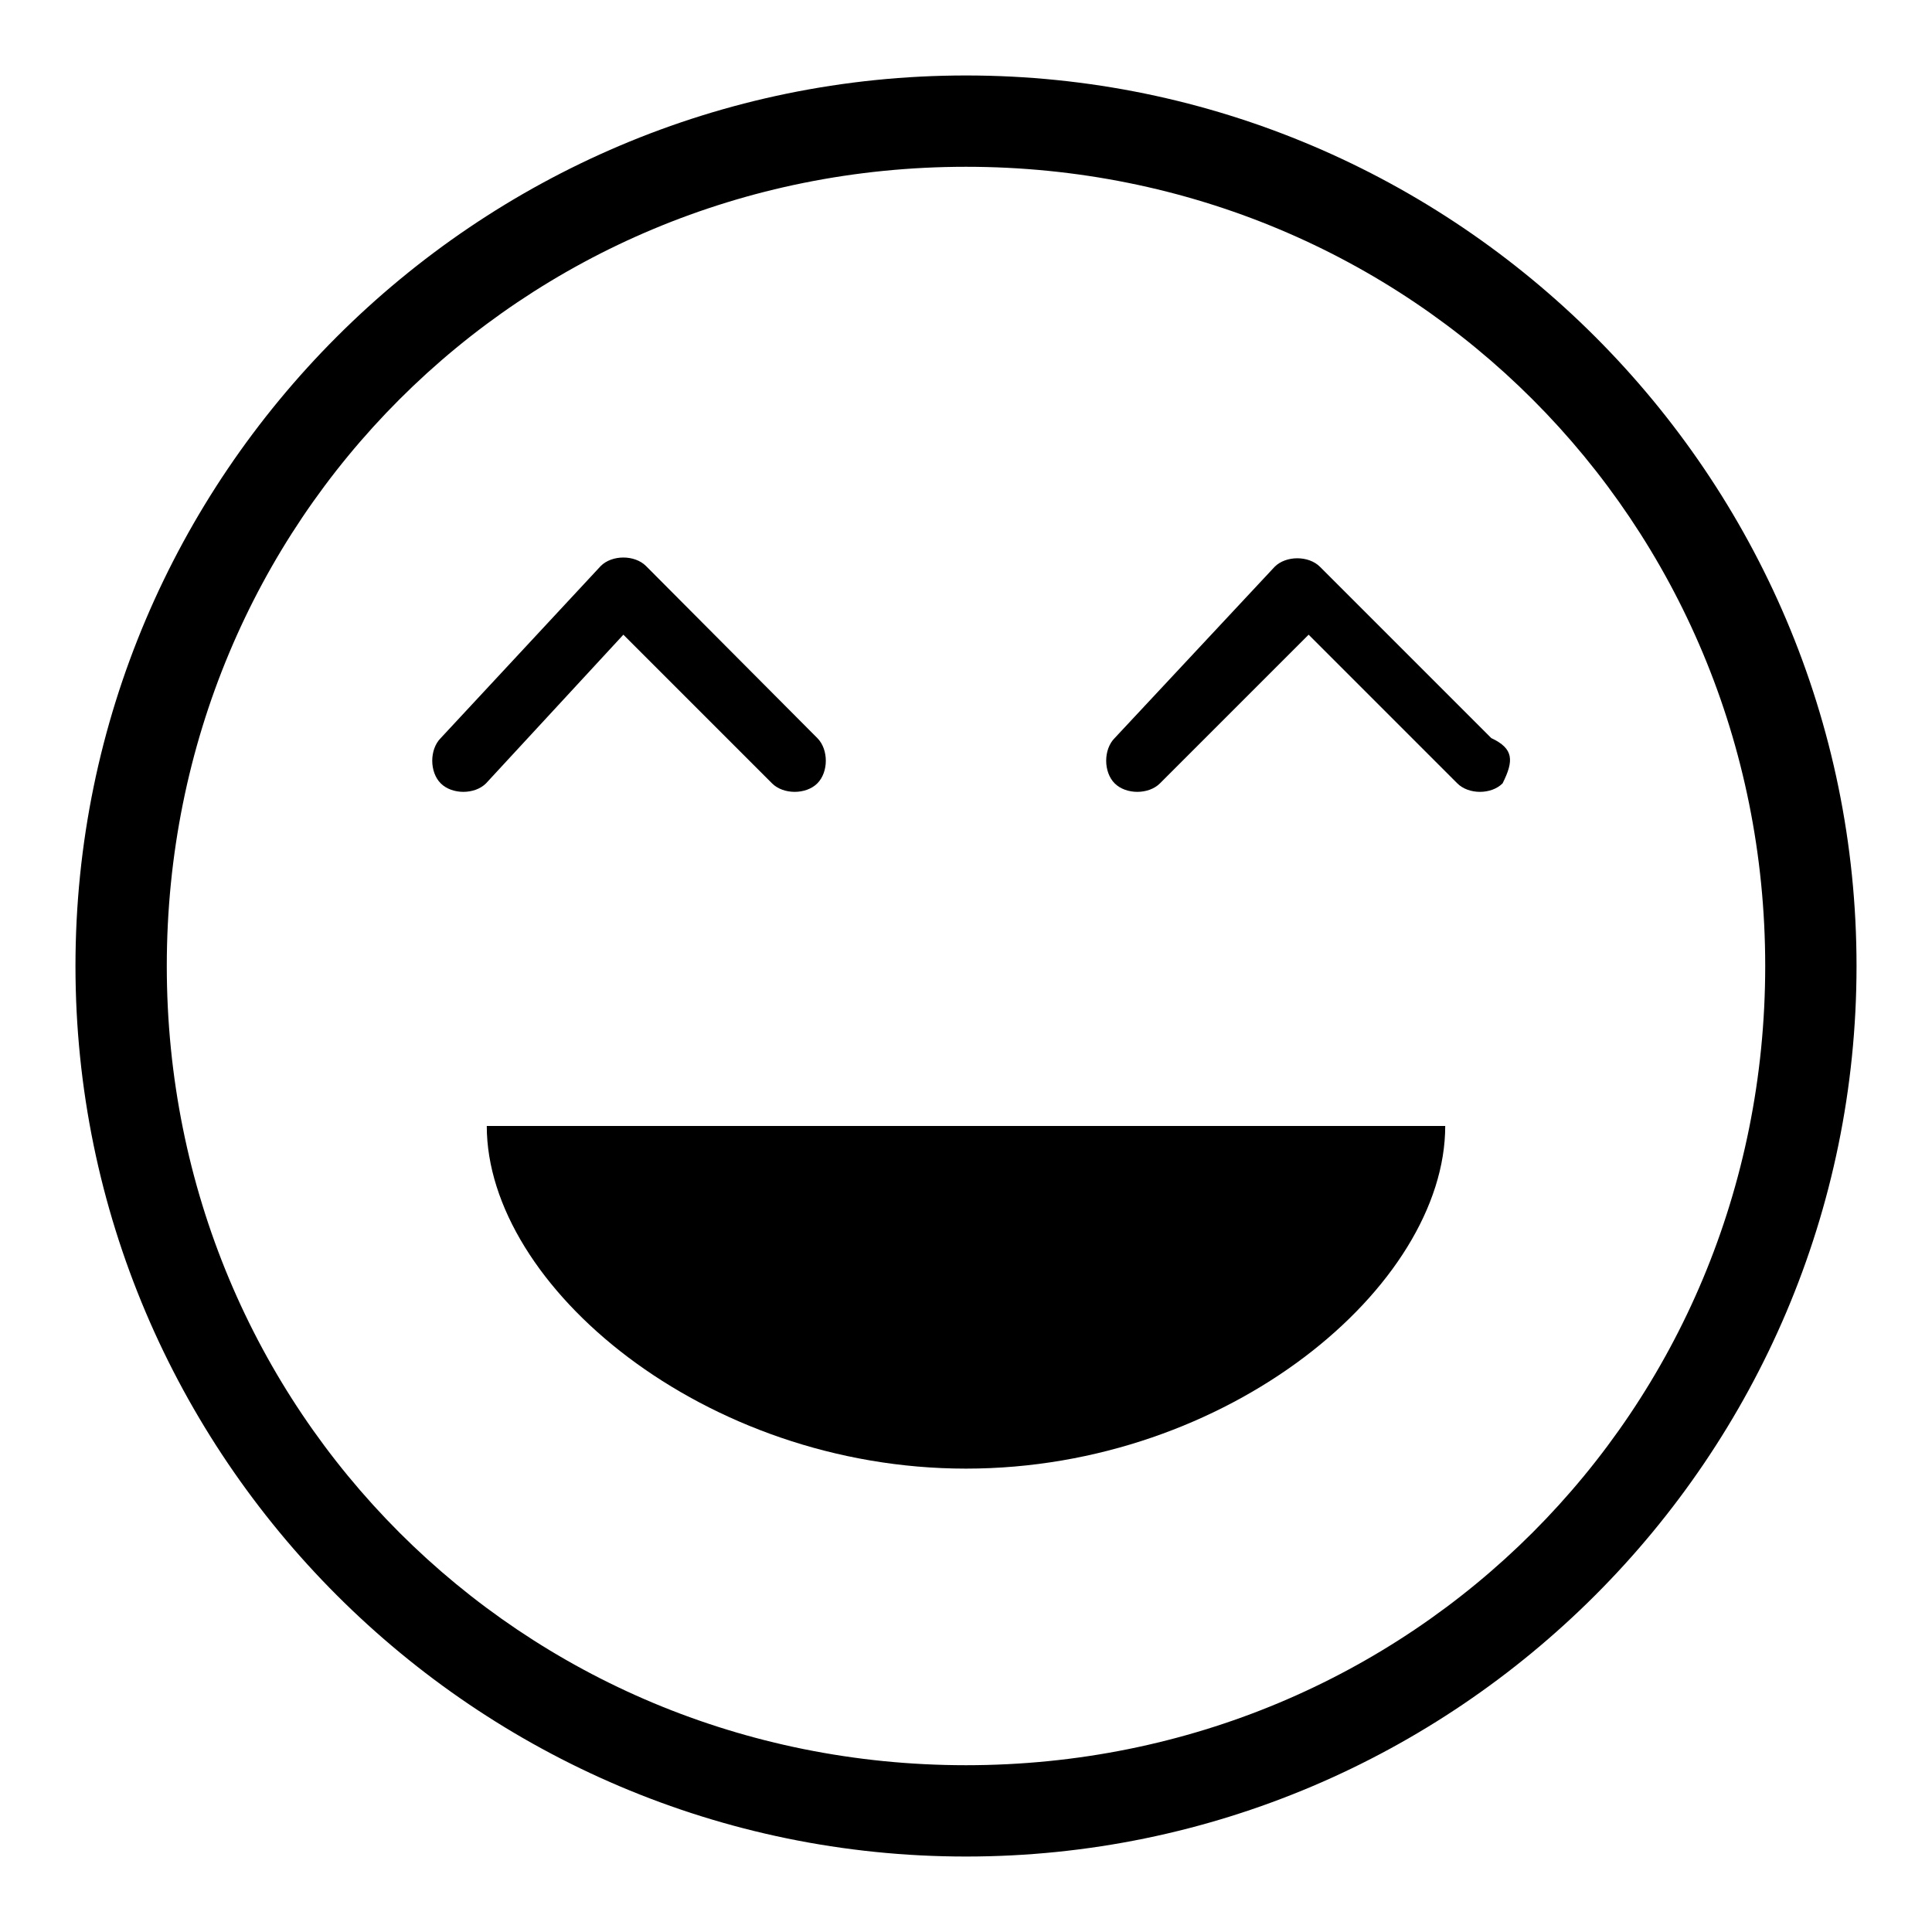
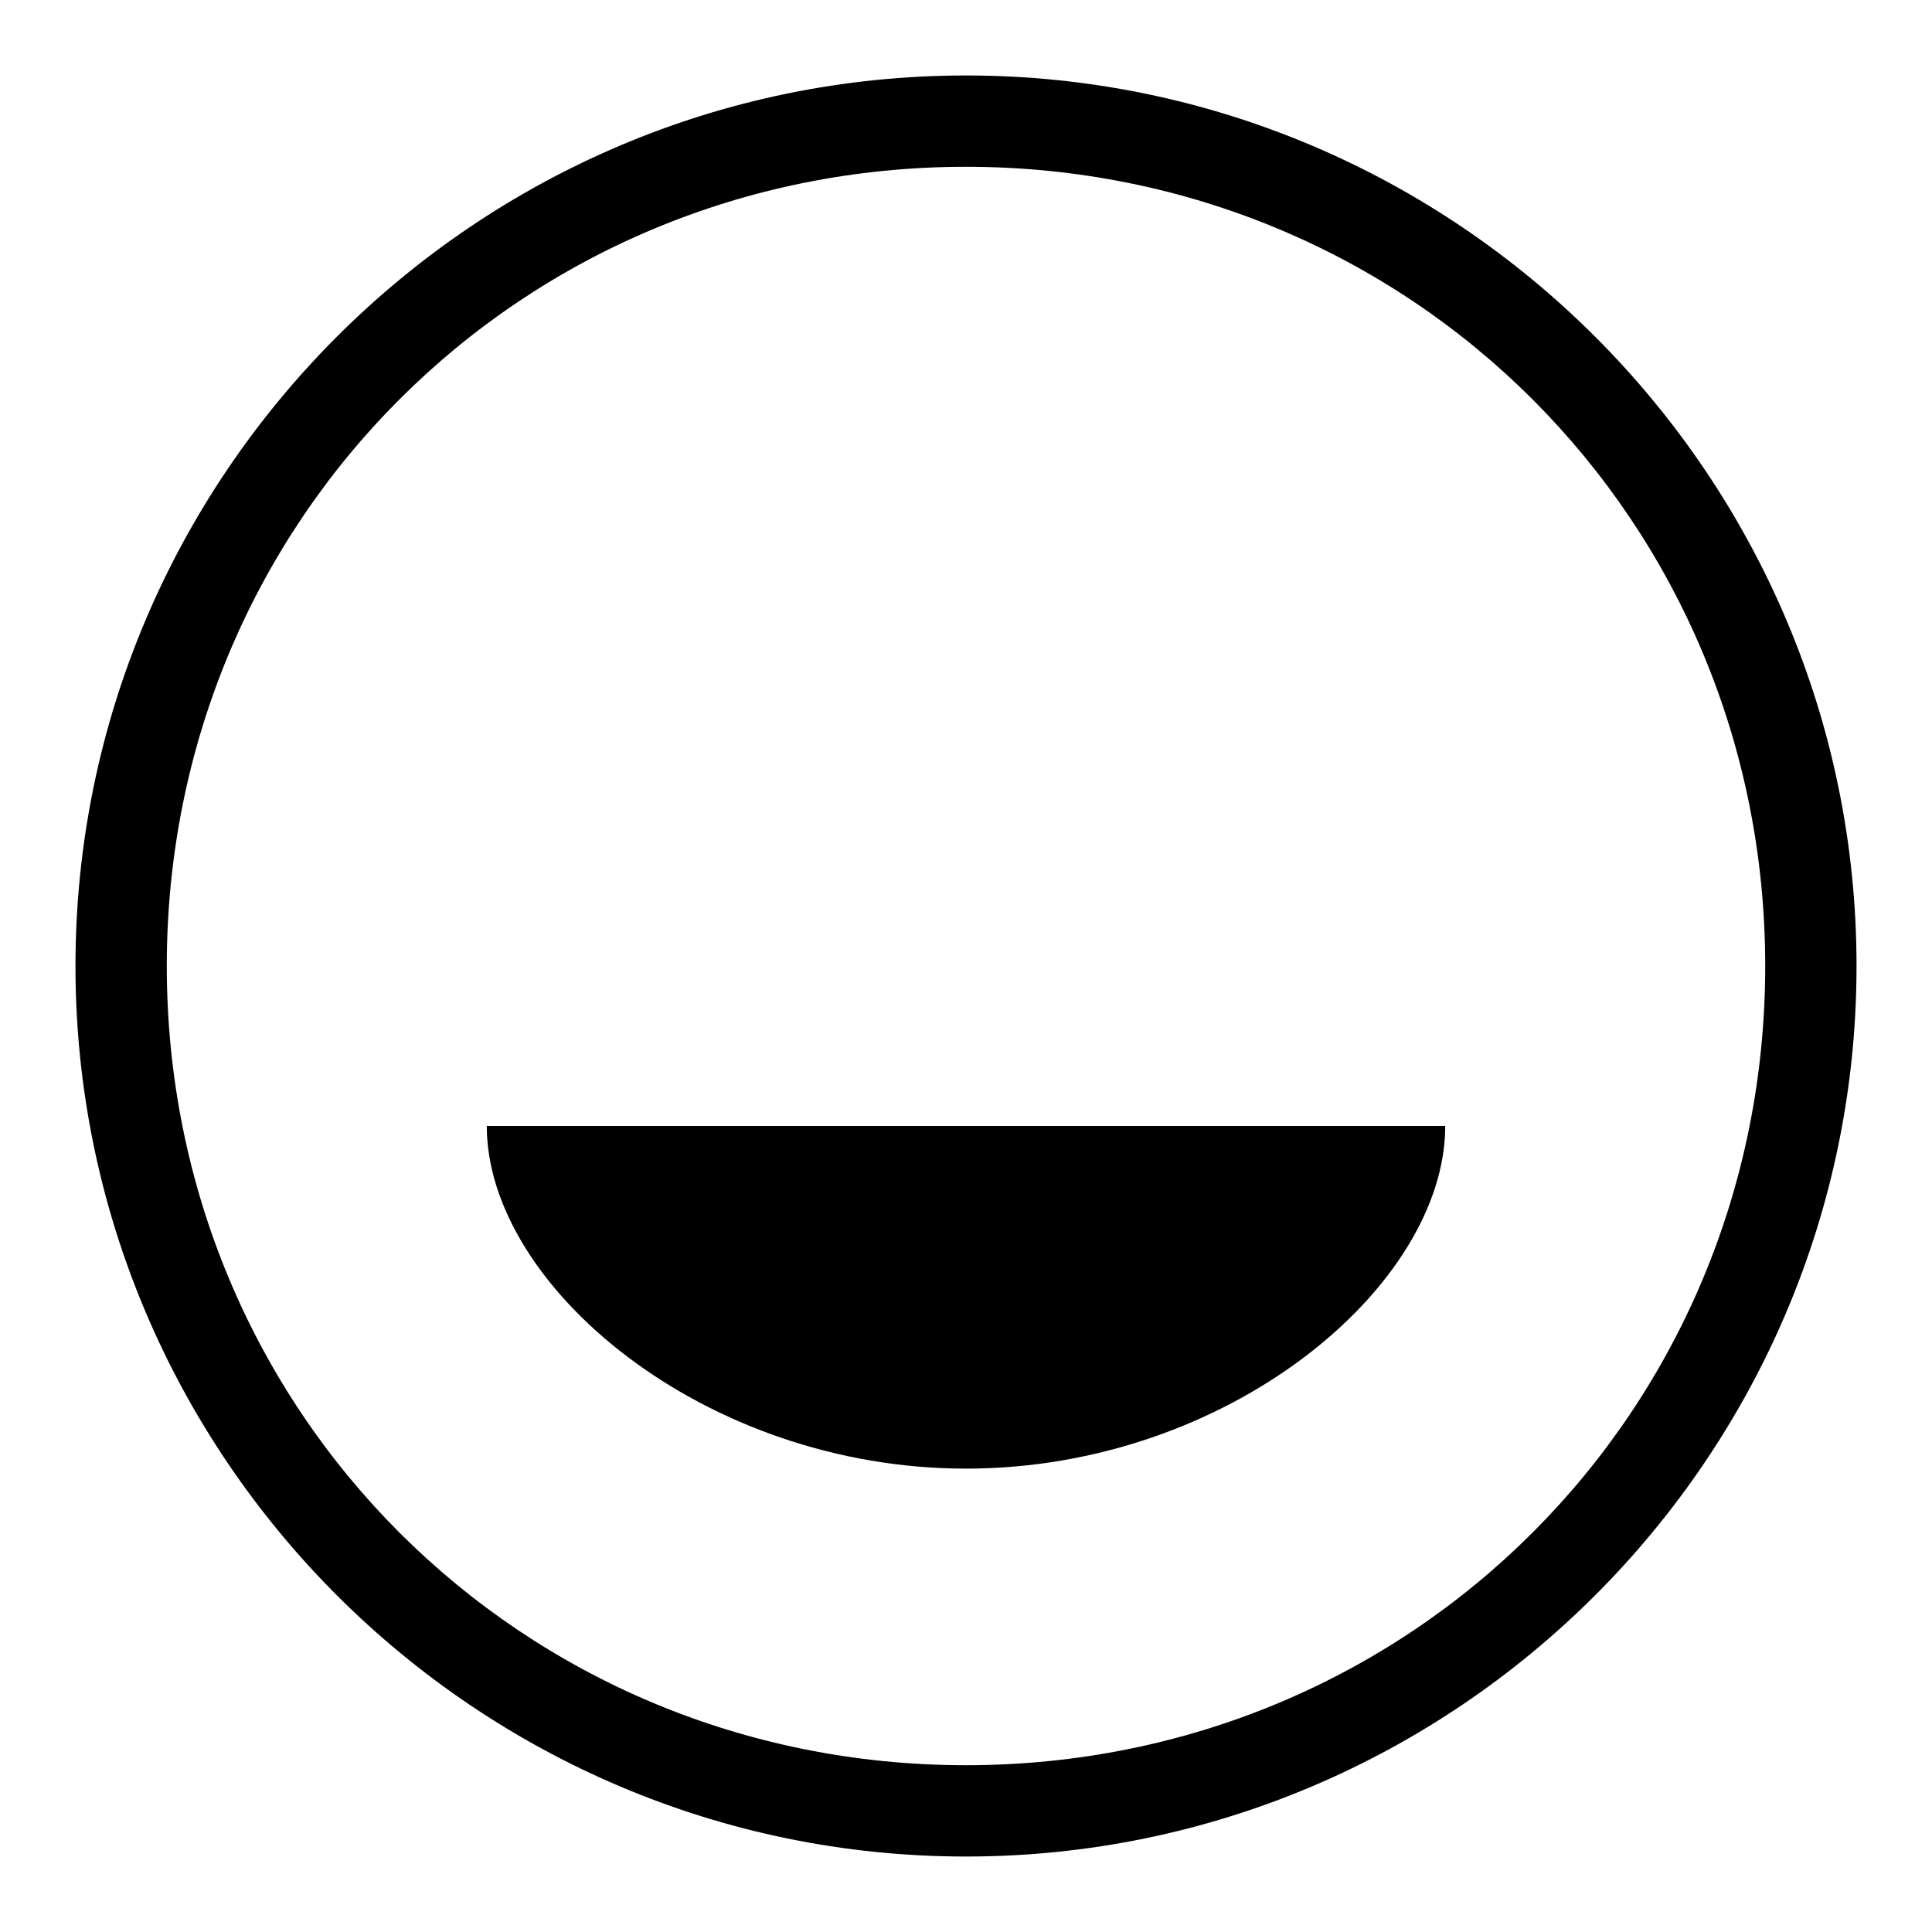
<svg xmlns="http://www.w3.org/2000/svg" version="1.1" x="0px" y="0px" viewBox="0 0 256 256" enable-background="new 0 0 256 256" xml:space="preserve">
  <g>
    <g>
-       <path fill="#000000" d="M85.6,75c-1.5-1.5-4.5-1.5-6,0L58.4,97.8c-1.5,1.5-1.5,4.5,0,6s4.5,1.5,6,0l18.2-19.7l19.7,19.7c1.5,1.5,4.5,1.5,6,0c1.5-1.5,1.5-4.5,0-6L85.6,75z M197.6,97.8l-22.7-22.7c-1.5-1.5-4.5-1.5-6,0l-21.2,22.7c-1.5,1.5-1.5,4.5,0,6s4.5,1.5,6,0l19.7-19.7l19.7,19.7c1.5,1.5,4.5,1.5,6,0C200.6,100.8,200.6,99.2,197.6,97.8z" />
-       <path fill="#000000" d="M64.5,149.2c0,21.2,28.8,45.4,63.5,45.4c34.8,0,63.5-24.2,63.5-45.4H64.5z" />
+       <path fill="#000000" d="M64.5,149.2c0,21.2,28.8,45.4,63.5,45.4c34.8,0,63.5-24.2,63.5-45.4H64.5" />
      <path fill="#000000" d="M128,10C63,10,10,63,10,128c0,65,53,118,118,118c65,0,118-53,118-118C246,63,193,10,128,10z M128,233.9C69,233.9,22.1,187,22.1,128S69,22.1,128,22.1S233.9,69,233.9,128S187,233.9,128,233.9z" />
    </g>
  </g>
</svg>